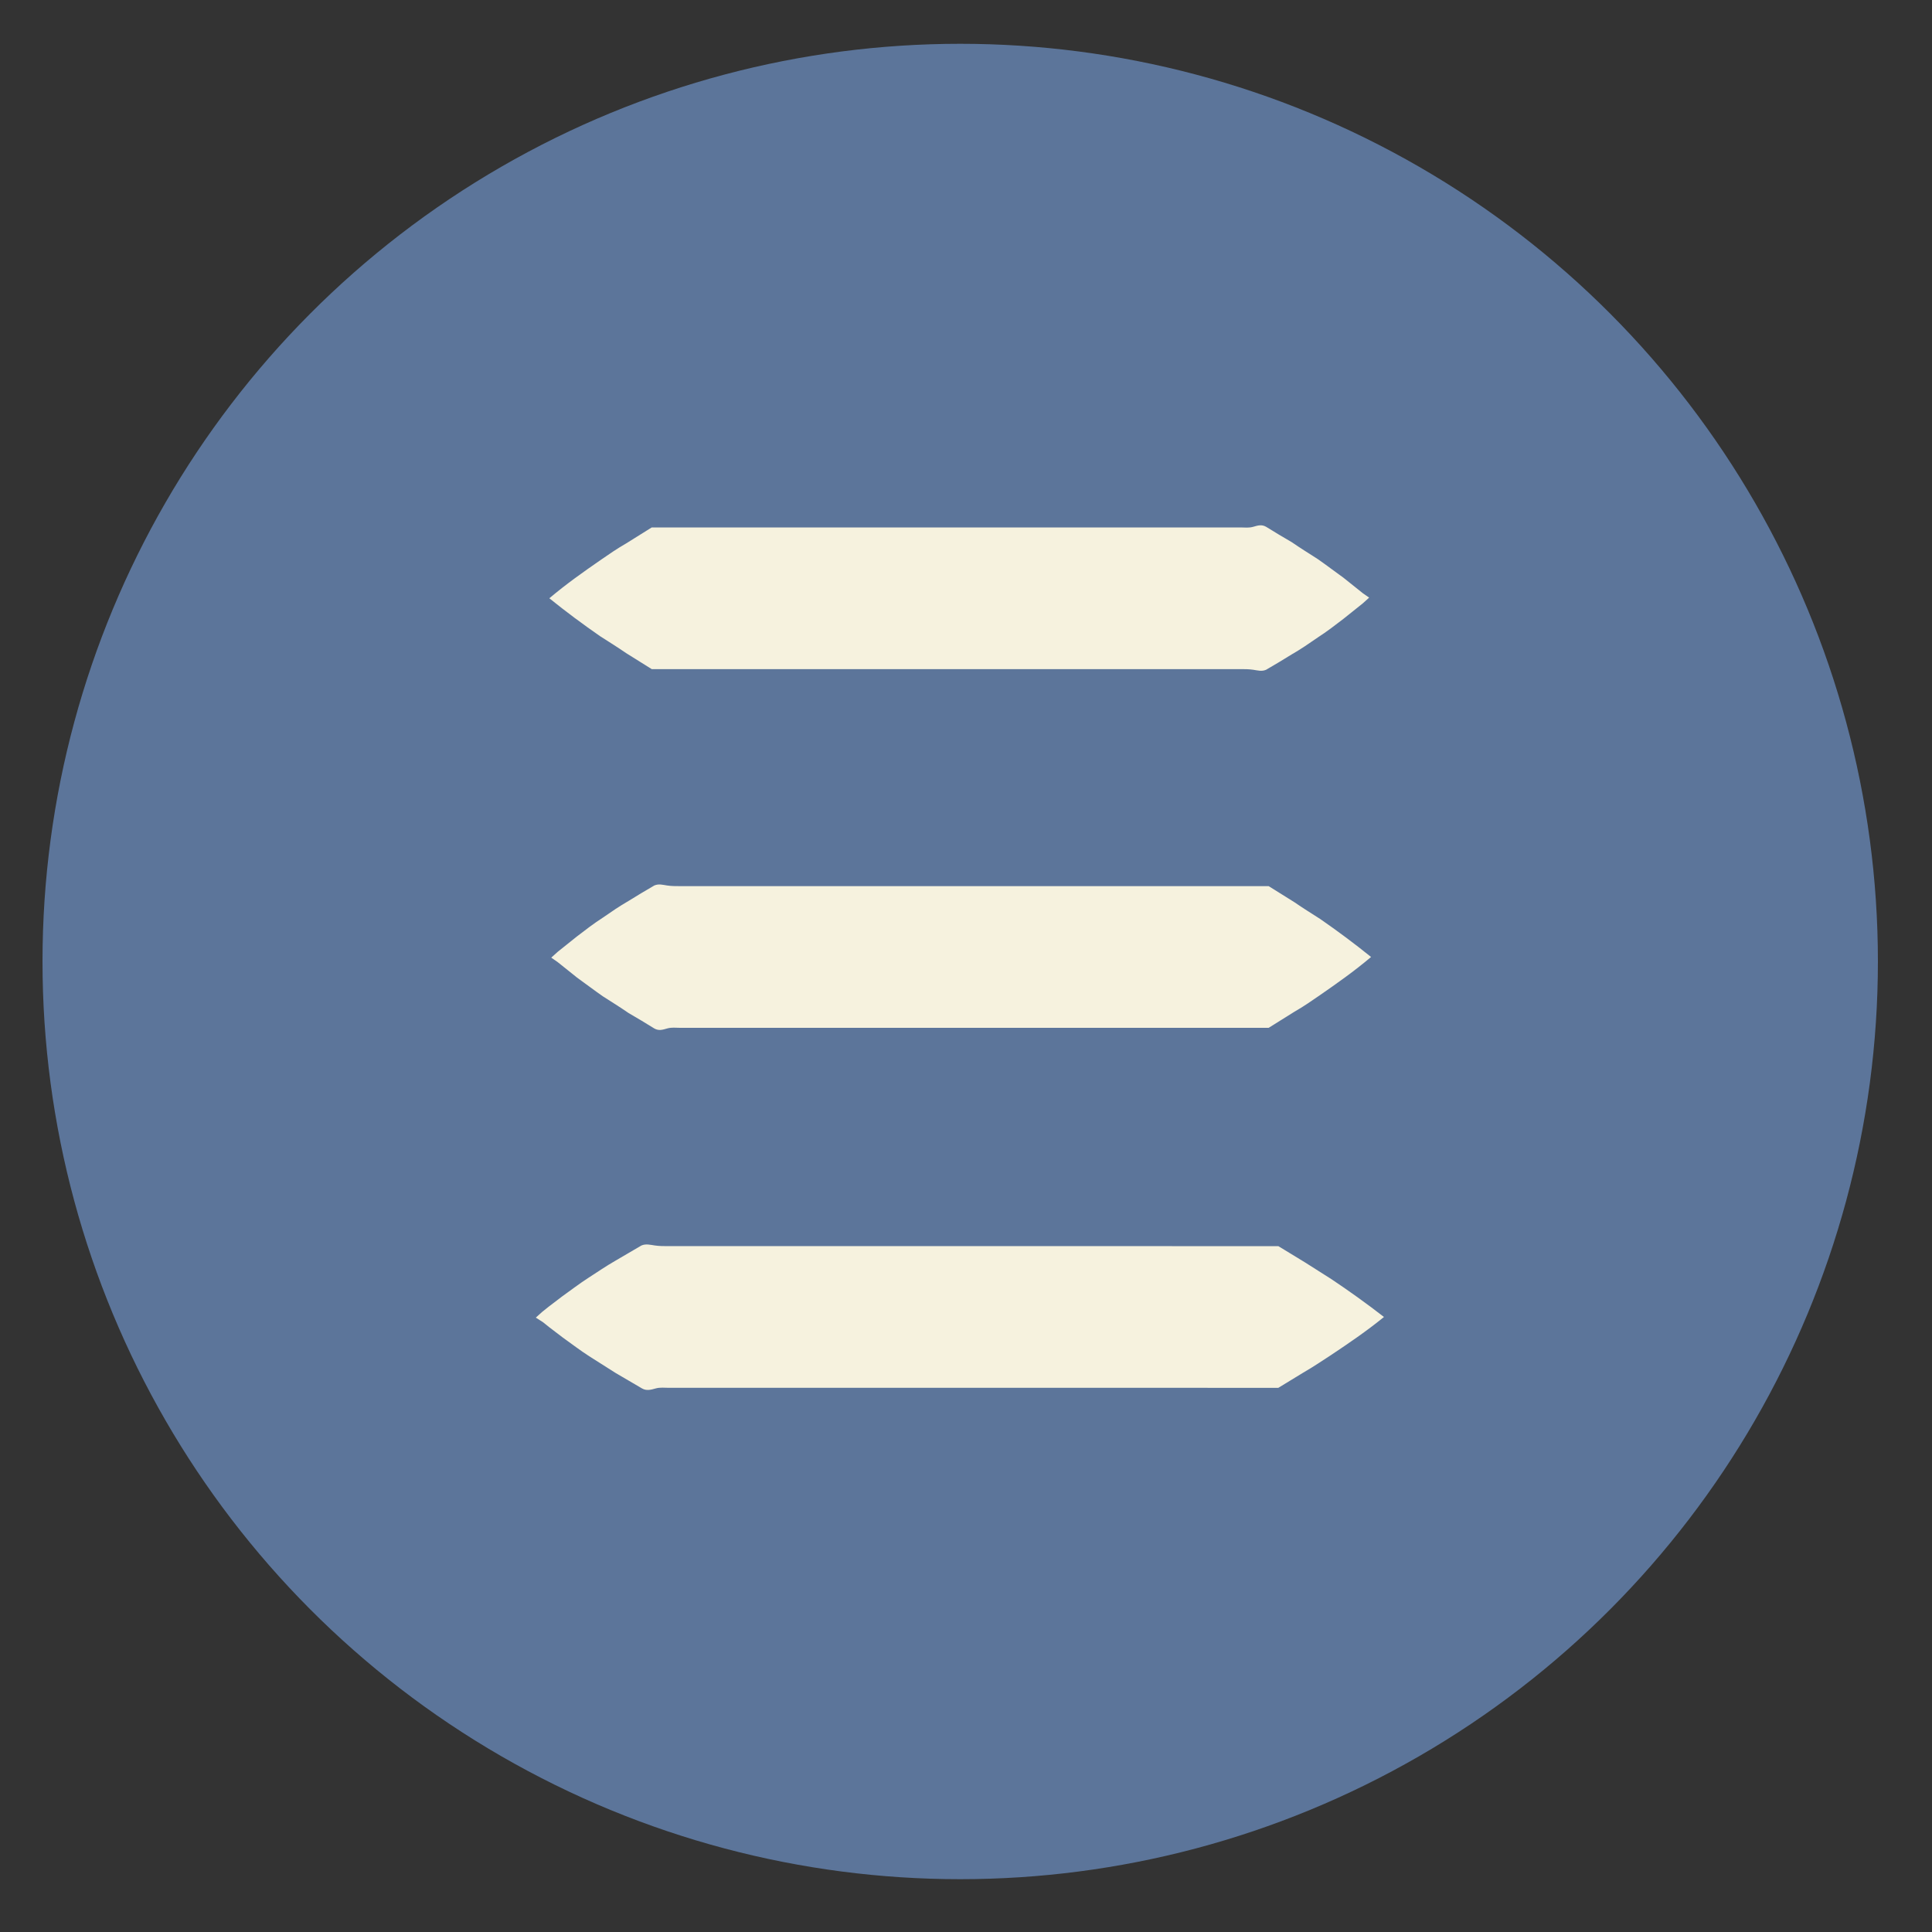
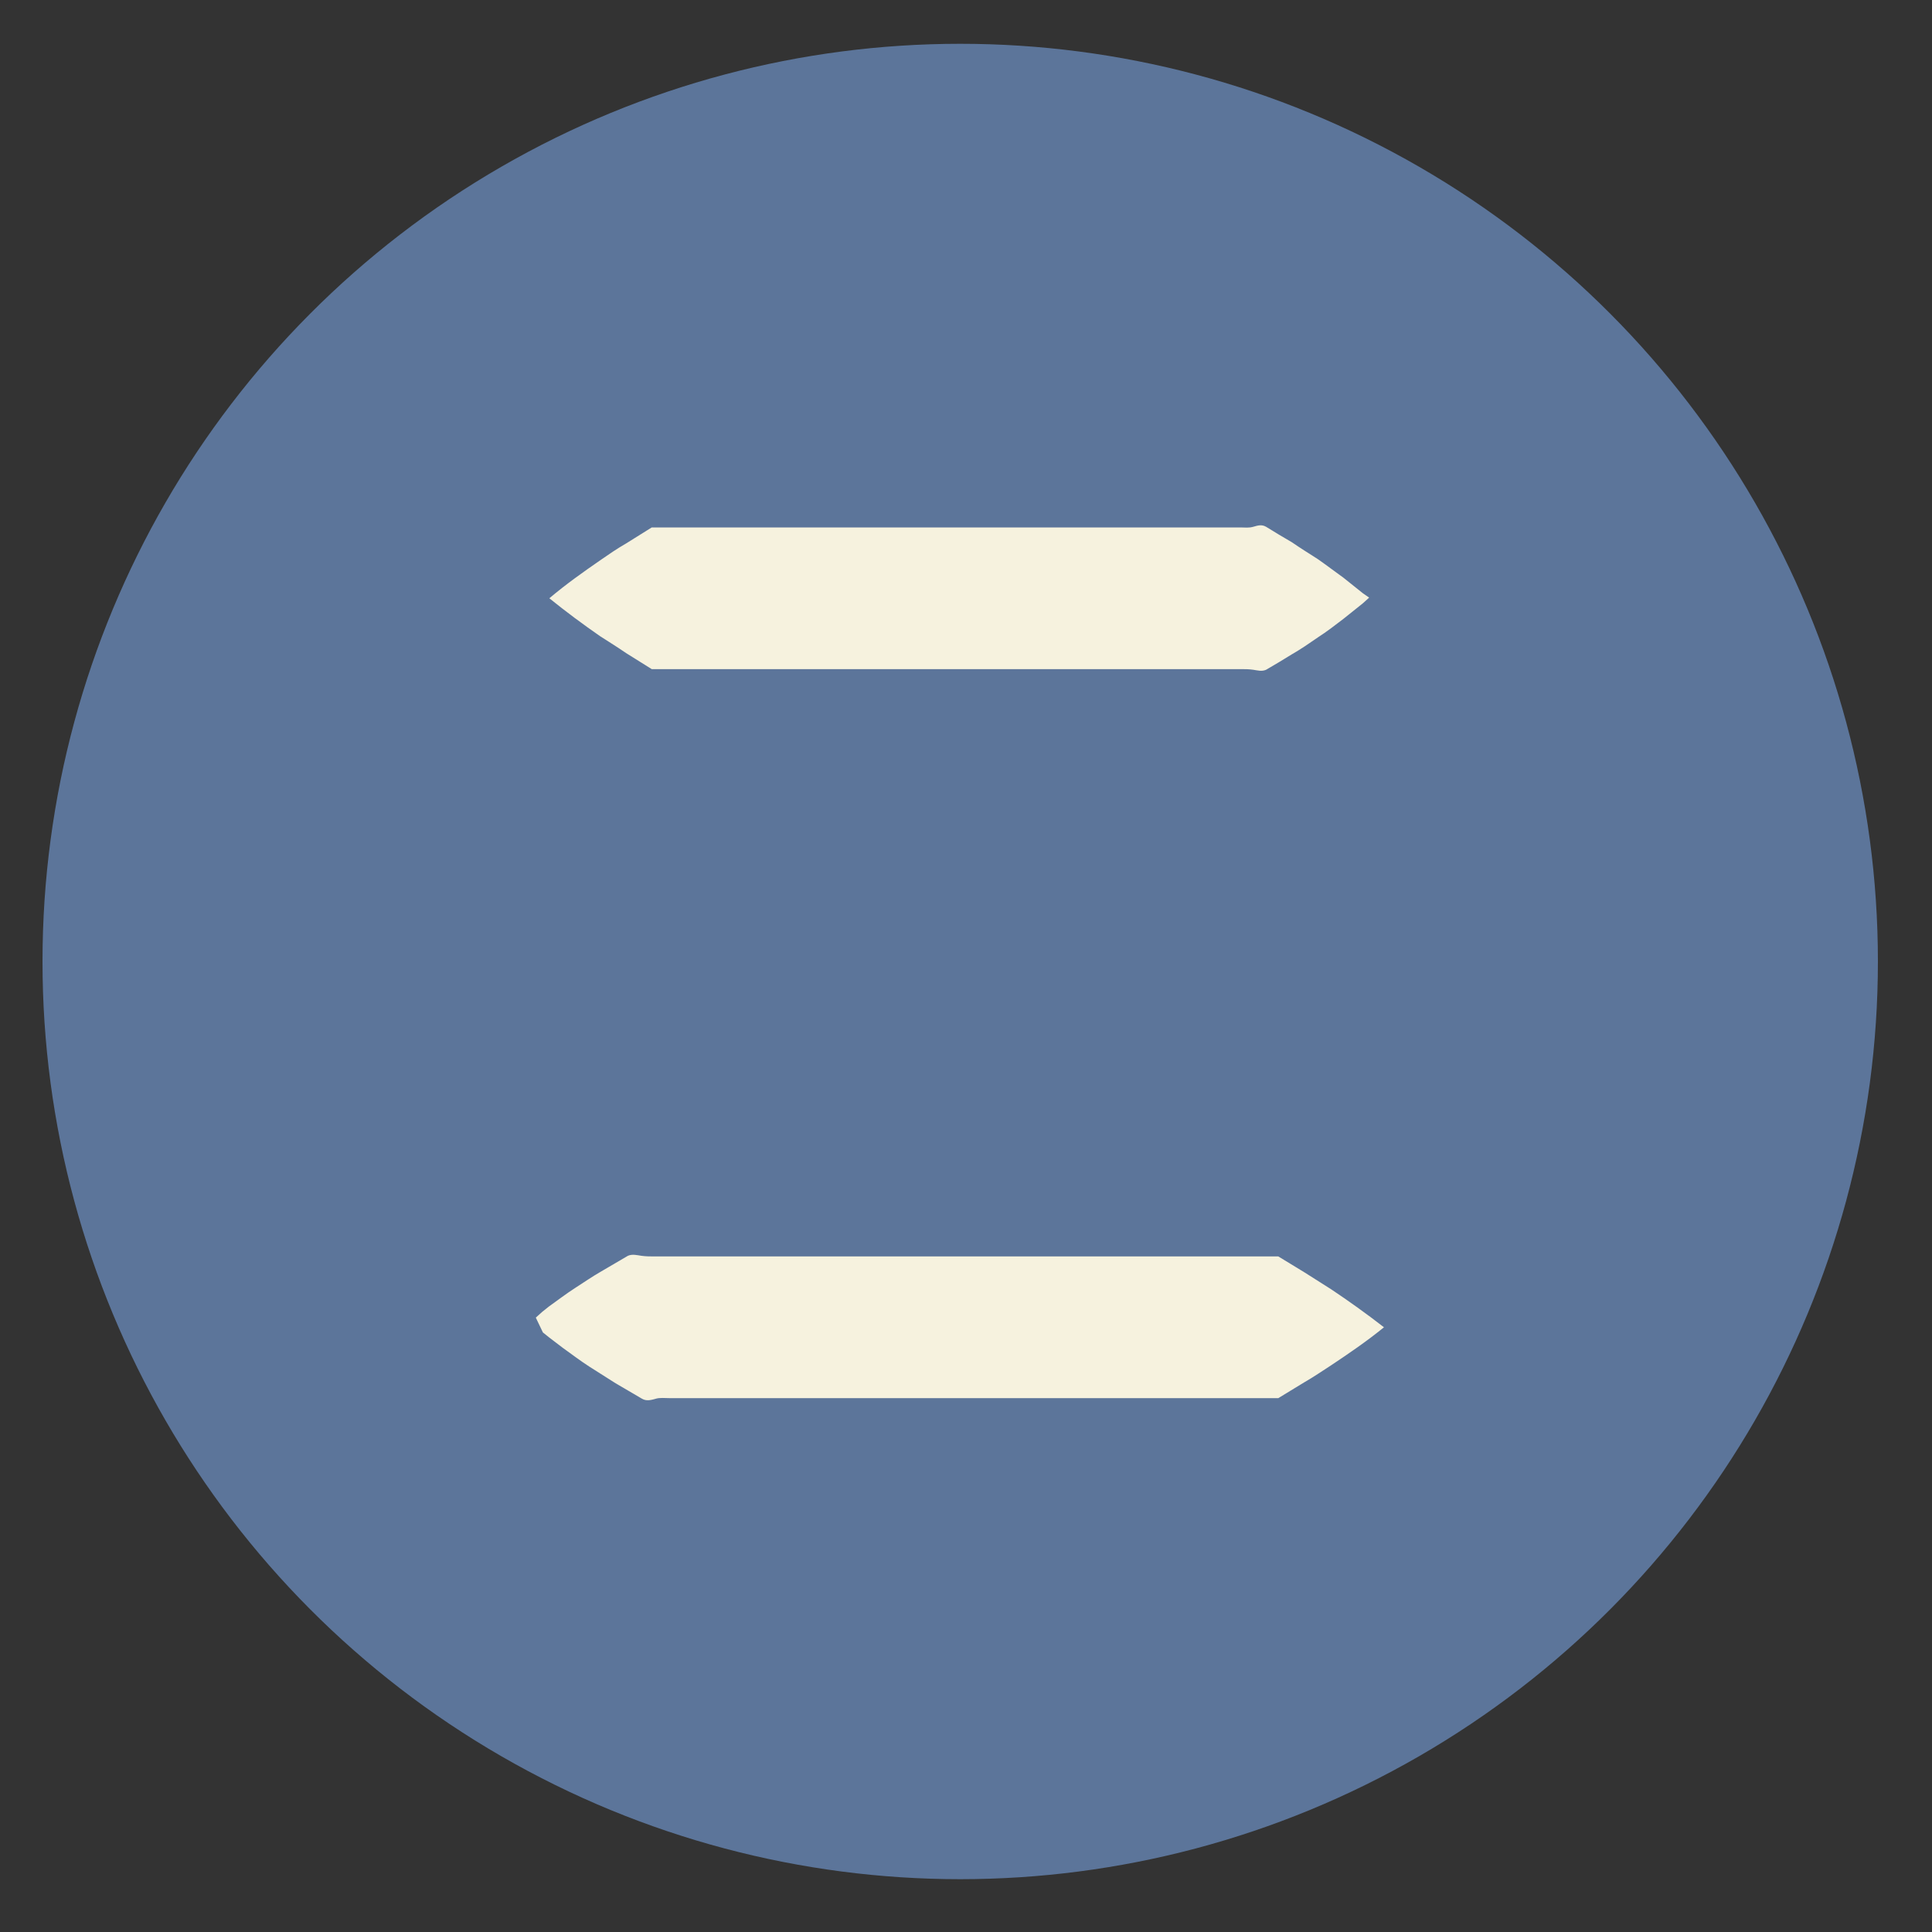
<svg xmlns="http://www.w3.org/2000/svg" version="1.1" id="Ebene_1" x="0px" y="0px" viewBox="0 0 300 300" style="enable-background:new 0 0 300 300;" xml:space="preserve">
  <rect x="0" y="0" width="300" height="300" fill="#333333" stroke="none" />
  <style type="text/css">
	.st0{fill:#5C759A;}
	.st1{fill:#F6F2DE;}
	.st2{clip-path:url(#SVGID_2_);fill:#5C759A;}
	.st3{clip-path:url(#SVGID_2_);fill:#F6F2DE;}
</style>
  <circle class="st0" cx="149.1" cy="149.3" r="142.5" />
  <g>
-     <path class="st1" d="M85.6,148.7l1-0.9l1-0.8l2-1.6c1.3-1,2.6-2,4-2.9c1.3-0.9,2.6-1.8,4-2.6c1.3-0.8,2.6-1.6,4-2.4   c0.7-0.3,1.3-0.1,2,0c0.7,0.1,1.3,0.1,2,0.1h4h7.9h31.8h31.8l15.9,0l4,2.5c1.3,0.9,2.6,1.7,4,2.6c2.6,1.8,5.3,3.8,7.9,5.9   c-2.6,2.2-5.3,4.1-7.9,5.9c-1.3,0.9-2.6,1.8-4,2.6l-4,2.5h-15.9h-31.8h-31.8h-7.9h-4c-0.7,0-1.3-0.1-2,0.1c-0.7,0.2-1.3,0.4-2,0   c-1.3-0.8-2.6-1.6-4-2.4c-1.3-0.9-2.6-1.7-4-2.6c-1.3-0.9-2.6-1.9-4-2.9l-2-1.6l-1-0.8L85.6,148.7z" />
    <path class="st1" d="M212.6,92.8l-1,0.9l-1,0.8l-2,1.6c-1.3,1-2.6,2-4,2.9c-1.3,0.9-2.6,1.8-4,2.6c-1.3,0.8-2.6,1.6-4,2.4   c-0.7,0.3-1.3,0.1-2,0c-0.7-0.1-1.3-0.1-2-0.1h-4h-7.9h-31.8h-31.8h-15.9l-4-2.5c-1.3-0.9-2.6-1.7-4-2.6c-2.6-1.8-5.3-3.8-7.9-5.9   c2.6-2.2,5.3-4.1,7.9-5.9c1.3-0.9,2.6-1.8,4-2.6l4-2.5l15.9,0h31.8h31.8h7.9h4c0.7,0,1.3,0.1,2-0.1c0.7-0.2,1.3-0.4,2,0   c1.3,0.8,2.6,1.6,4,2.4c1.3,0.9,2.6,1.7,4,2.6c1.3,0.9,2.6,1.9,4,2.9l2,1.6l1,0.8L212.6,92.8z" />
-     <path class="st1" d="M83.2,204.6l1-0.9l1-0.8l2.1-1.6c1.4-1,2.7-2,4.1-2.9c1.4-0.9,2.7-1.8,4.1-2.6c1.4-0.8,2.7-1.6,4.1-2.4   c0.7-0.3,1.4-0.1,2.1,0c0.7,0.1,1.4,0.1,2.1,0.1h4.1h8.2h32.9H182h16.5l4.1,2.5c1.4,0.9,2.7,1.7,4.1,2.6c2.7,1.8,5.5,3.8,8.2,5.9   c-2.7,2.2-5.5,4.1-8.2,5.9c-1.4,0.9-2.7,1.8-4.1,2.6l-4.1,2.5H182h-32.9h-32.9h-8.2h-4.1c-0.7,0-1.4-0.1-2.1,0.1   c-0.7,0.2-1.4,0.4-2.1,0c-1.4-0.8-2.7-1.6-4.1-2.4c-1.4-0.9-2.7-1.7-4.1-2.6c-1.4-0.9-2.7-1.9-4.1-2.9l-2.1-1.6l-1-0.8L83.2,204.6z   " />
+     <path class="st1" d="M83.2,204.6l1-0.9l1-0.8c1.4-1,2.7-2,4.1-2.9c1.4-0.9,2.7-1.8,4.1-2.6c1.4-0.8,2.7-1.6,4.1-2.4   c0.7-0.3,1.4-0.1,2.1,0c0.7,0.1,1.4,0.1,2.1,0.1h4.1h8.2h32.9H182h16.5l4.1,2.5c1.4,0.9,2.7,1.7,4.1,2.6c2.7,1.8,5.5,3.8,8.2,5.9   c-2.7,2.2-5.5,4.1-8.2,5.9c-1.4,0.9-2.7,1.8-4.1,2.6l-4.1,2.5H182h-32.9h-32.9h-8.2h-4.1c-0.7,0-1.4-0.1-2.1,0.1   c-0.7,0.2-1.4,0.4-2.1,0c-1.4-0.8-2.7-1.6-4.1-2.4c-1.4-0.9-2.7-1.7-4.1-2.6c-1.4-0.9-2.7-1.9-4.1-2.9l-2.1-1.6l-1-0.8L83.2,204.6z   " />
  </g>
</svg>